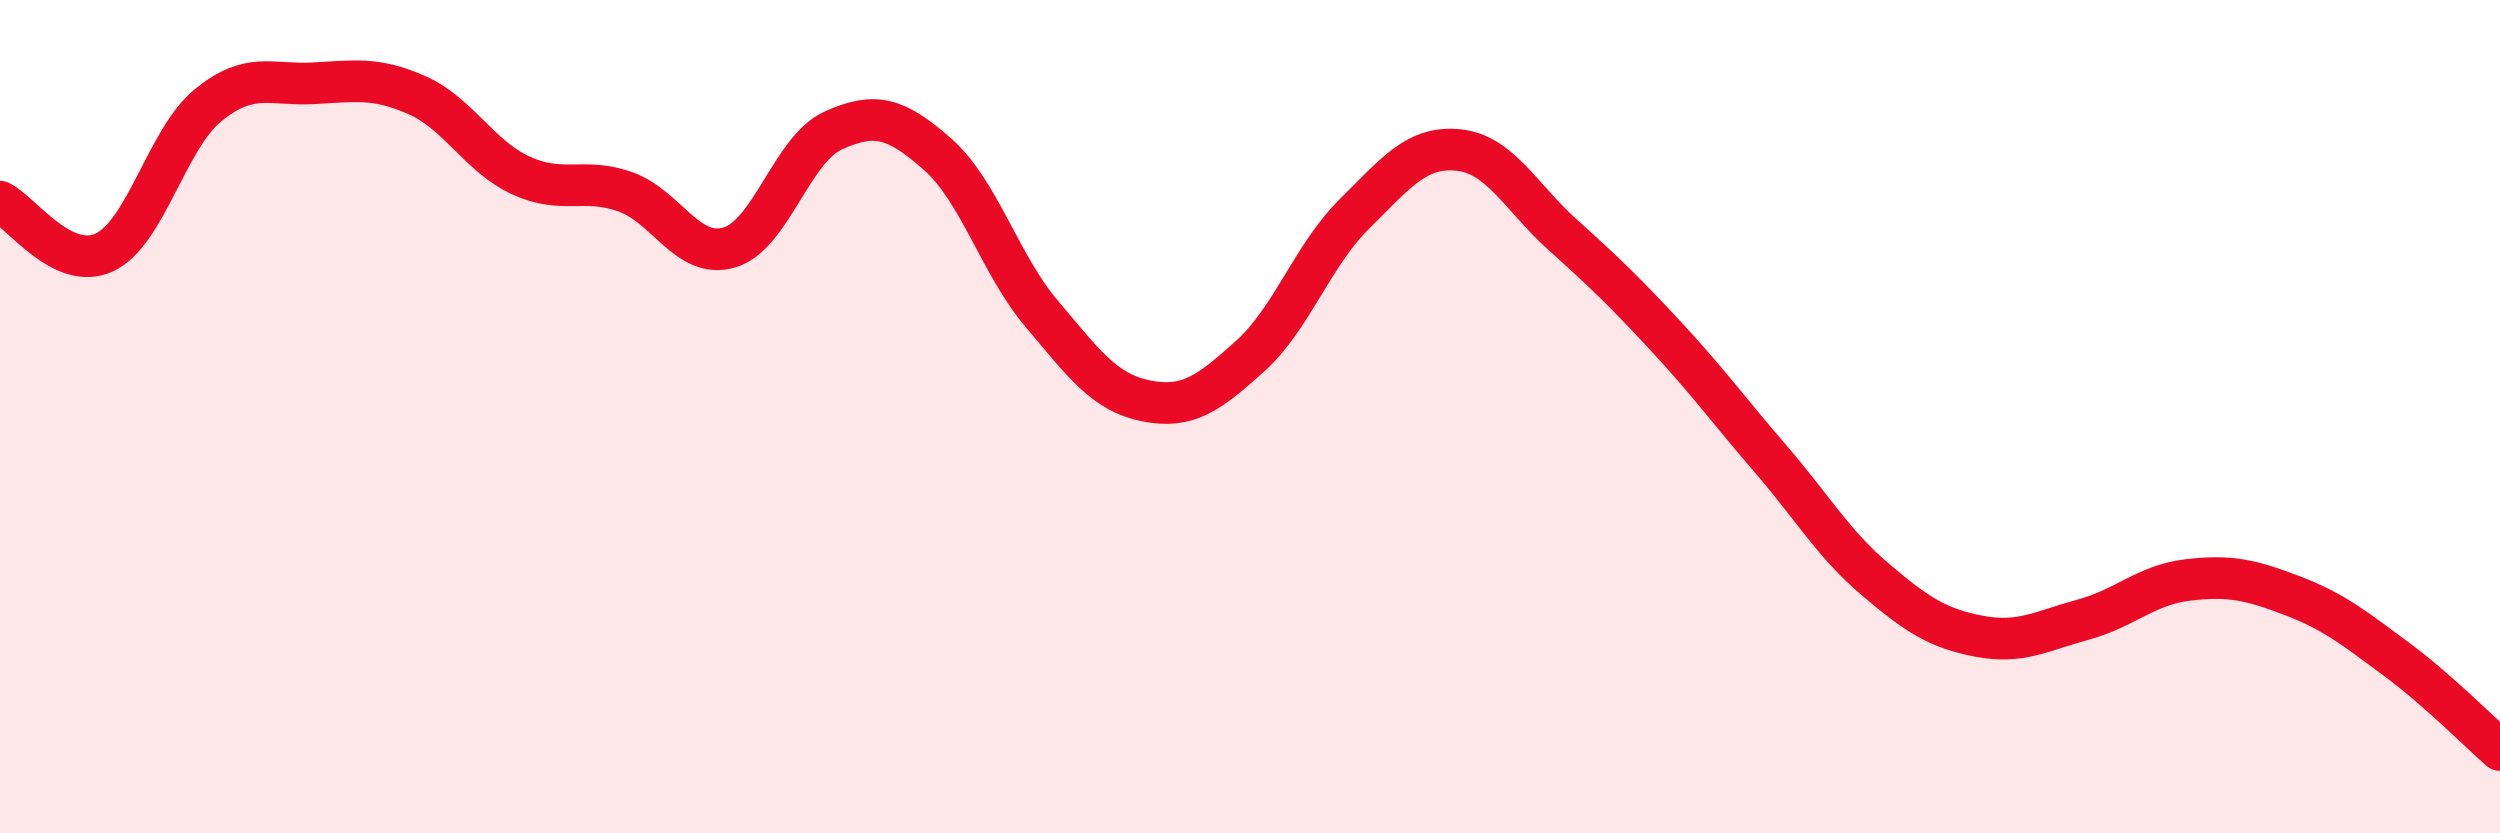
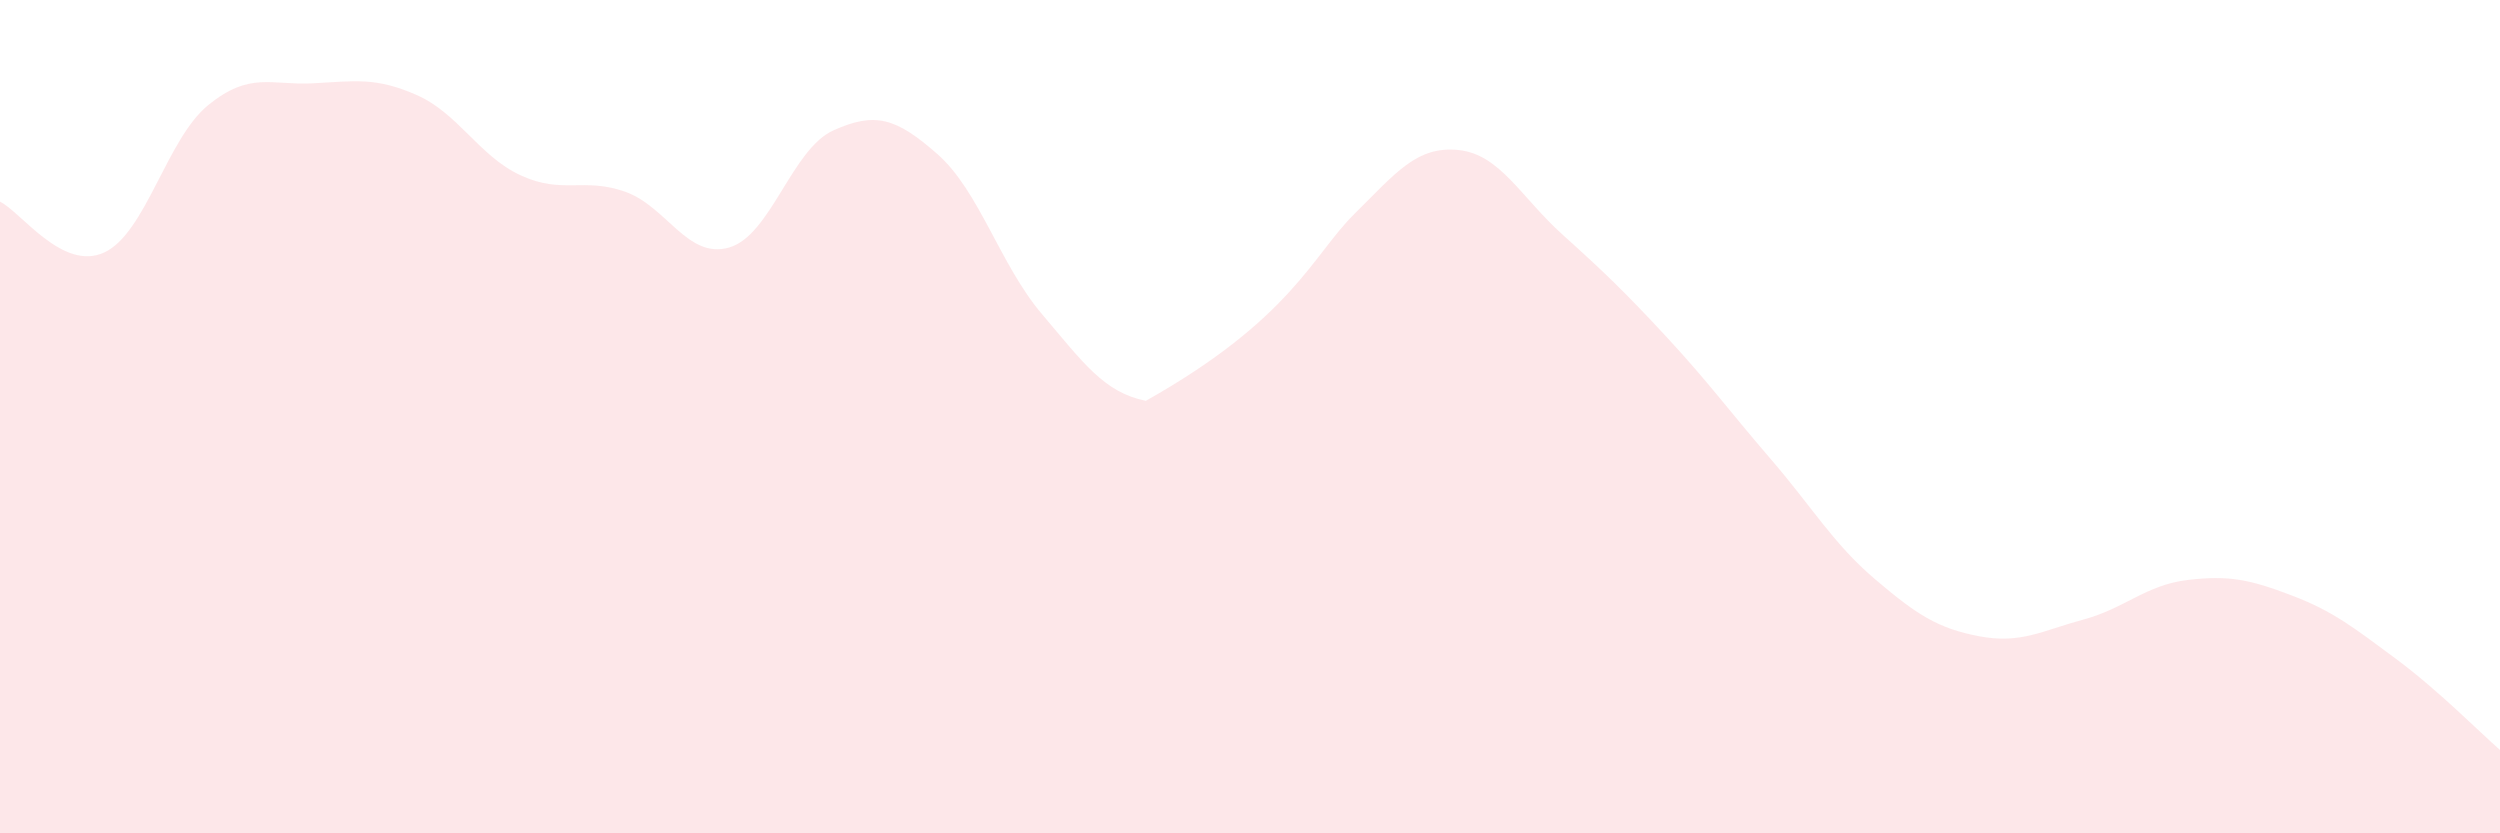
<svg xmlns="http://www.w3.org/2000/svg" width="60" height="20" viewBox="0 0 60 20">
-   <path d="M 0,4.84 C 0.5,5.08 1.5,6.52 2.5,6.06 C 3.5,5.6 4,3.33 5,2.52 C 6,1.71 6.5,2.05 7.5,2 C 8.5,1.95 9,1.84 10,2.28 C 11,2.72 11.5,3.75 12.5,4.21 C 13.5,4.67 14,4.25 15,4.6 C 16,4.95 16.5,6.23 17.5,5.94 C 18.5,5.65 19,3.58 20,3.13 C 21,2.68 21.5,2.82 22.5,3.7 C 23.5,4.58 24,6.35 25,7.53 C 26,8.71 26.5,9.42 27.5,9.62 C 28.5,9.82 29,9.45 30,8.55 C 31,7.65 31.5,6.13 32.5,5.14 C 33.5,4.15 34,3.5 35,3.6 C 36,3.7 36.5,4.73 37.5,5.63 C 38.5,6.53 39,7.01 40,8.09 C 41,9.17 41.5,9.86 42.5,11.02 C 43.5,12.18 44,13.05 45,13.9 C 46,14.75 46.5,15.08 47.5,15.27 C 48.5,15.46 49,15.14 50,14.87 C 51,14.6 51.5,14.04 52.5,13.92 C 53.5,13.8 54,13.91 55,14.29 C 56,14.67 56.5,15.07 57.5,15.81 C 58.5,16.55 59.5,17.56 60,18L60 20L0 20Z" fill="#EB0A25" opacity="0.1" stroke-linecap="round" stroke-linejoin="round" />
-   <path d="M 0,4.84 C 0.5,5.08 1.5,6.52 2.5,6.06 C 3.5,5.6 4,3.33 5,2.52 C 6,1.71 6.5,2.05 7.5,2 C 8.5,1.95 9,1.84 10,2.28 C 11,2.72 11.5,3.75 12.5,4.21 C 13.5,4.67 14,4.25 15,4.6 C 16,4.95 16.5,6.23 17.5,5.94 C 18.5,5.65 19,3.58 20,3.13 C 21,2.68 21.5,2.82 22.5,3.7 C 23.5,4.58 24,6.35 25,7.53 C 26,8.71 26.5,9.42 27.5,9.62 C 28.5,9.82 29,9.45 30,8.55 C 31,7.65 31.5,6.13 32.5,5.14 C 33.5,4.15 34,3.5 35,3.6 C 36,3.7 36.5,4.73 37.5,5.63 C 38.5,6.53 39,7.01 40,8.09 C 41,9.17 41.5,9.86 42.5,11.02 C 43.5,12.18 44,13.05 45,13.9 C 46,14.75 46.5,15.08 47.5,15.27 C 48.5,15.46 49,15.14 50,14.87 C 51,14.6 51.5,14.04 52.5,13.92 C 53.5,13.8 54,13.91 55,14.29 C 56,14.67 56.5,15.07 57.5,15.81 C 58.5,16.55 59.5,17.56 60,18" stroke="#EB0A25" stroke-width="1" fill="none" stroke-linecap="round" stroke-linejoin="round" />
+   <path d="M 0,4.84 C 0.5,5.08 1.5,6.52 2.5,6.06 C 3.5,5.6 4,3.33 5,2.52 C 6,1.71 6.5,2.05 7.5,2 C 8.5,1.95 9,1.84 10,2.28 C 11,2.72 11.5,3.75 12.5,4.21 C 13.5,4.67 14,4.25 15,4.6 C 16,4.95 16.5,6.23 17.5,5.94 C 18.5,5.65 19,3.58 20,3.13 C 21,2.68 21.5,2.82 22.5,3.7 C 23.5,4.58 24,6.35 25,7.53 C 26,8.71 26.5,9.42 27.5,9.62 C 31,7.65 31.5,6.13 32.5,5.14 C 33.5,4.15 34,3.5 35,3.6 C 36,3.7 36.5,4.73 37.5,5.63 C 38.5,6.53 39,7.01 40,8.09 C 41,9.17 41.5,9.86 42.5,11.02 C 43.5,12.18 44,13.05 45,13.9 C 46,14.75 46.5,15.08 47.5,15.27 C 48.5,15.46 49,15.14 50,14.87 C 51,14.6 51.5,14.04 52.5,13.92 C 53.5,13.8 54,13.91 55,14.29 C 56,14.67 56.5,15.07 57.5,15.81 C 58.5,16.55 59.5,17.56 60,18L60 20L0 20Z" fill="#EB0A25" opacity="0.1" stroke-linecap="round" stroke-linejoin="round" />
</svg>